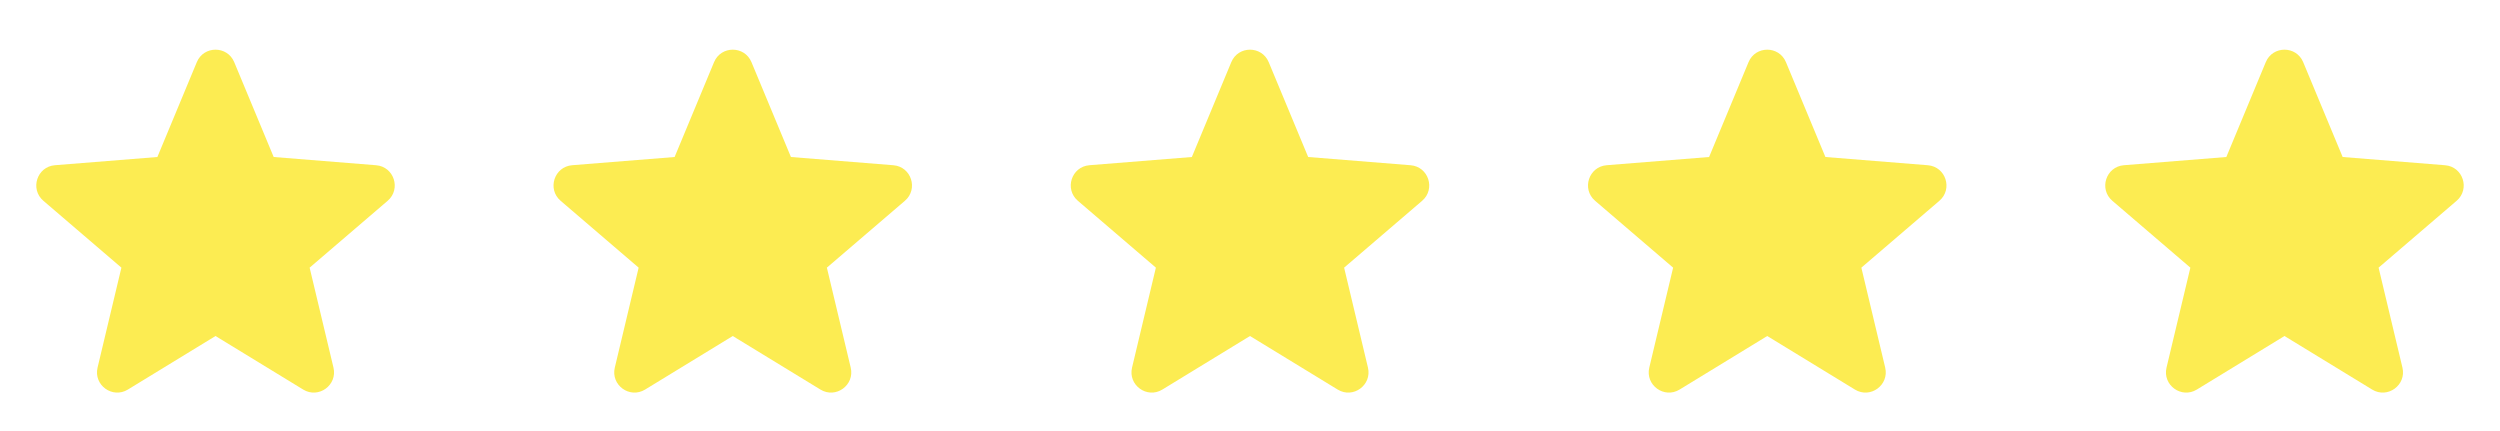
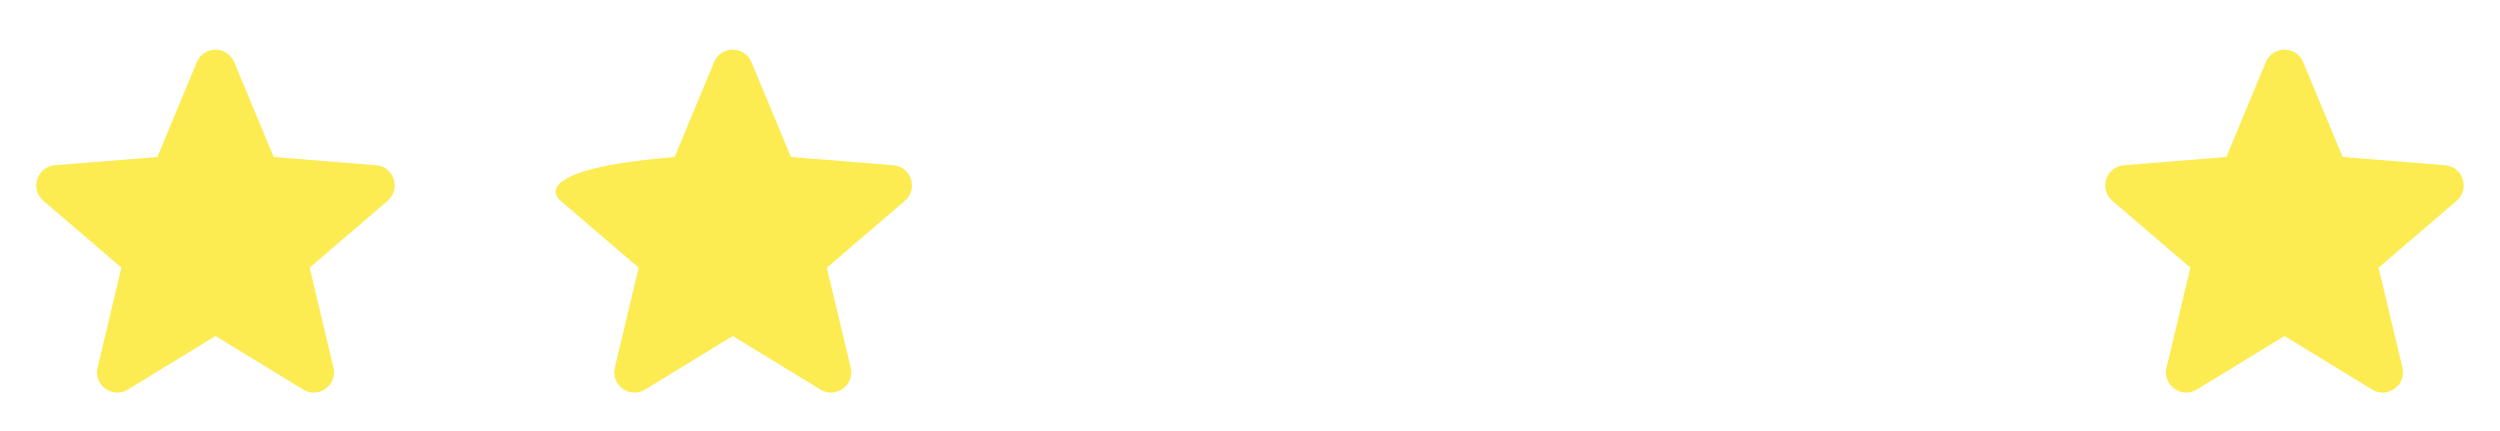
<svg xmlns="http://www.w3.org/2000/svg" width="116" height="20" viewBox="0 0 116 20" fill="none">
  <path fill-rule="evenodd" clip-rule="evenodd" d="M10.868 2.884C10.547 2.112 9.453 2.112 9.132 2.884L7.302 7.285L2.549 7.666C1.716 7.733 1.378 8.773 2.013 9.317L5.633 12.419L4.527 17.056C4.333 17.869 5.218 18.512 5.932 18.076L10 15.591L14.069 18.076C14.782 18.512 15.667 17.869 15.473 17.056L14.367 12.419L17.987 9.317C18.622 8.773 18.284 7.733 17.451 7.667L12.699 7.285L10.868 2.884Z" fill="#FCEC52" />
-   <path fill-rule="evenodd" clip-rule="evenodd" d="M34.868 2.884C34.547 2.112 33.453 2.112 33.132 2.884L31.302 7.285L26.549 7.666C25.716 7.733 25.378 8.773 26.013 9.317L29.633 12.419L28.527 17.056C28.333 17.869 29.218 18.512 29.932 18.076L34 15.591L38.069 18.076C38.782 18.512 39.667 17.869 39.473 17.056L38.367 12.419L41.987 9.317C42.622 8.773 42.284 7.733 41.451 7.667L36.699 7.285L34.868 2.884Z" fill="#FCEC52" />
-   <path fill-rule="evenodd" clip-rule="evenodd" d="M58.868 2.884C58.547 2.112 57.453 2.112 57.132 2.884L55.302 7.285L50.549 7.666C49.716 7.733 49.378 8.773 50.013 9.317L53.633 12.419L52.527 17.056C52.333 17.869 53.218 18.512 53.932 18.076L58 15.591L62.069 18.076C62.782 18.512 63.667 17.869 63.473 17.056L62.367 12.419L65.987 9.317C66.622 8.773 66.284 7.733 65.451 7.667L60.699 7.285L58.868 2.884Z" fill="#FCEC52" />
-   <path fill-rule="evenodd" clip-rule="evenodd" d="M82.868 2.884C82.547 2.112 81.453 2.112 81.132 2.884L79.302 7.285L74.549 7.666C73.716 7.733 73.378 8.773 74.013 9.317L77.633 12.419L76.527 17.056C76.333 17.869 77.218 18.512 77.932 18.076L82 15.591L86.069 18.076C86.782 18.512 87.667 17.869 87.473 17.056L86.367 12.419L89.987 9.317C90.622 8.773 90.284 7.733 89.451 7.667L84.699 7.285L82.868 2.884Z" fill="#FCEC52" />
+   <path fill-rule="evenodd" clip-rule="evenodd" d="M34.868 2.884C34.547 2.112 33.453 2.112 33.132 2.884L31.302 7.285C25.716 7.733 25.378 8.773 26.013 9.317L29.633 12.419L28.527 17.056C28.333 17.869 29.218 18.512 29.932 18.076L34 15.591L38.069 18.076C38.782 18.512 39.667 17.869 39.473 17.056L38.367 12.419L41.987 9.317C42.622 8.773 42.284 7.733 41.451 7.667L36.699 7.285L34.868 2.884Z" fill="#FCEC52" />
  <path fill-rule="evenodd" clip-rule="evenodd" d="M106.868 2.884C106.547 2.112 105.453 2.112 105.132 2.884L103.302 7.285L98.549 7.666C97.716 7.733 97.378 8.773 98.013 9.317L101.633 12.419L100.527 17.056C100.333 17.869 101.218 18.512 101.932 18.076L106 15.591L110.069 18.076C110.782 18.512 111.667 17.869 111.473 17.056L110.367 12.419L113.987 9.317C114.622 8.773 114.284 7.733 113.451 7.667L108.699 7.285L106.868 2.884Z" fill="#FCEC52" />
</svg>